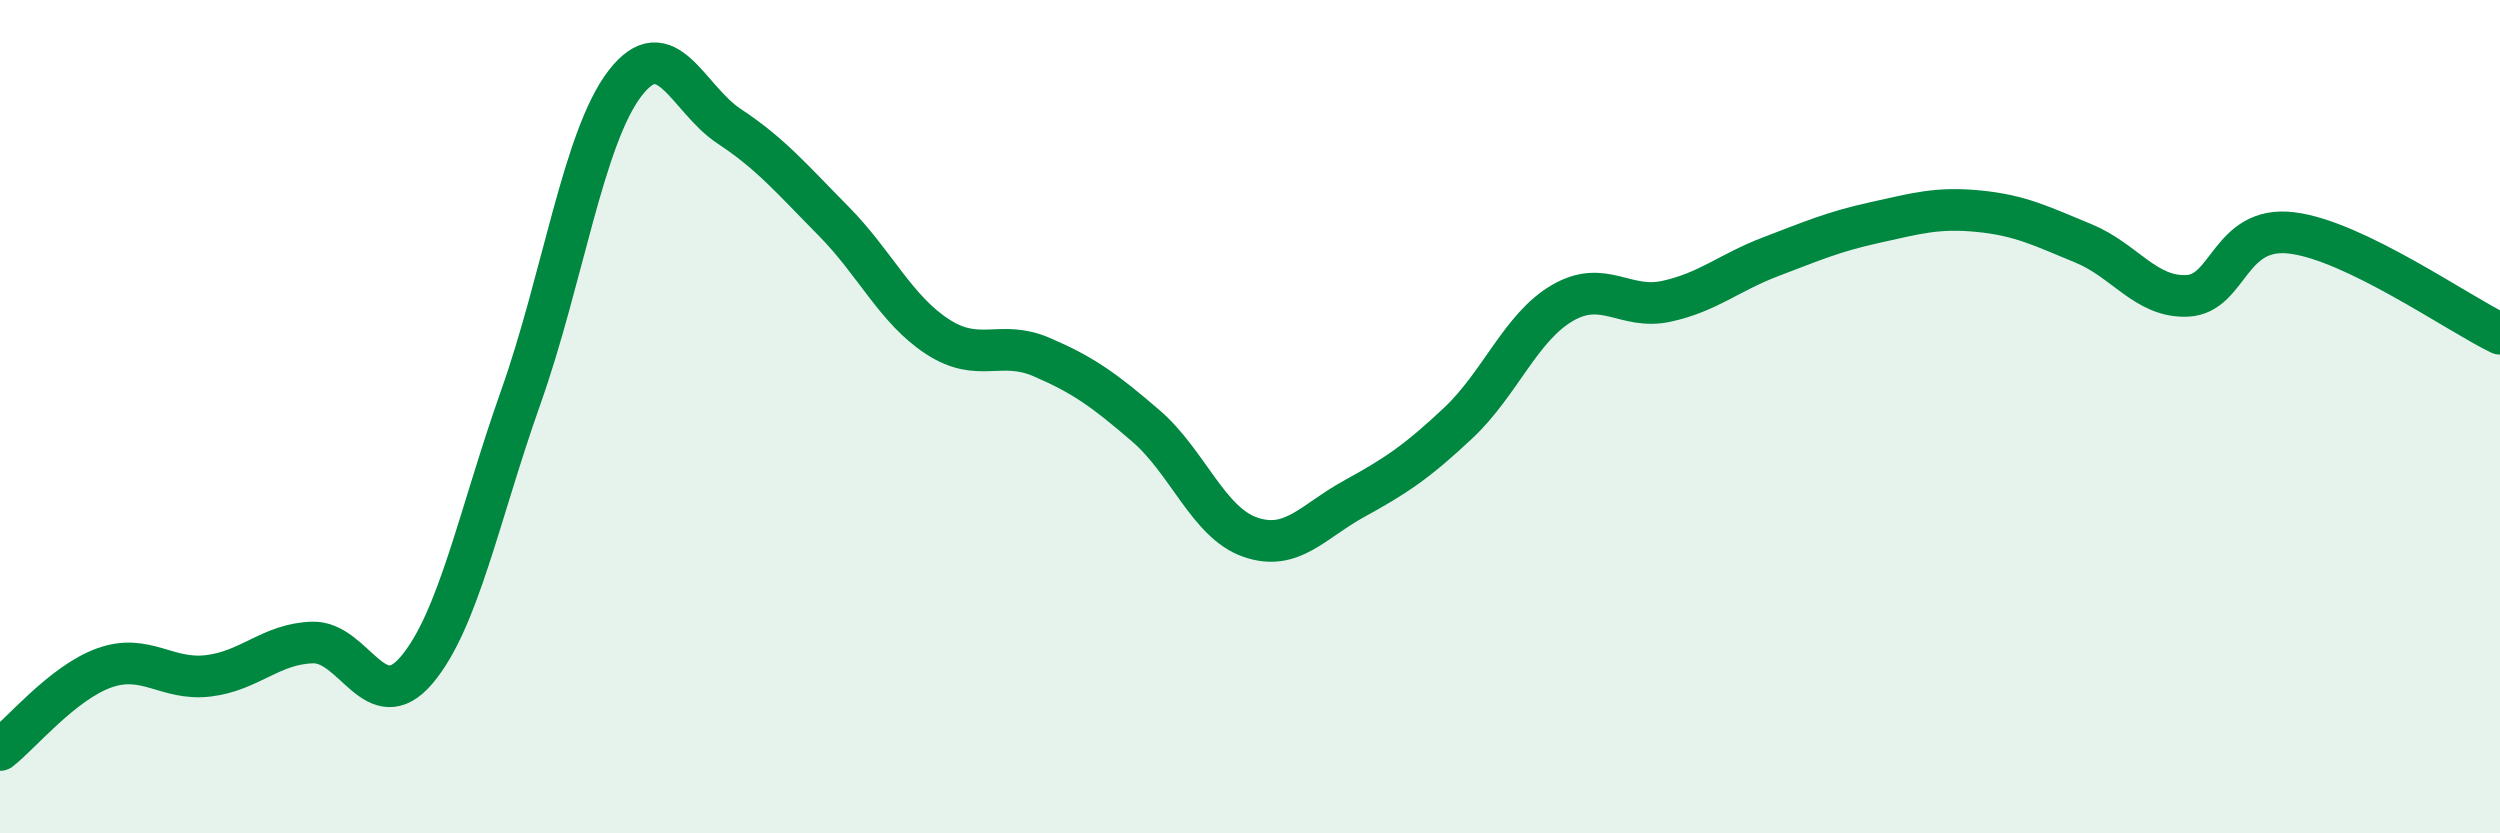
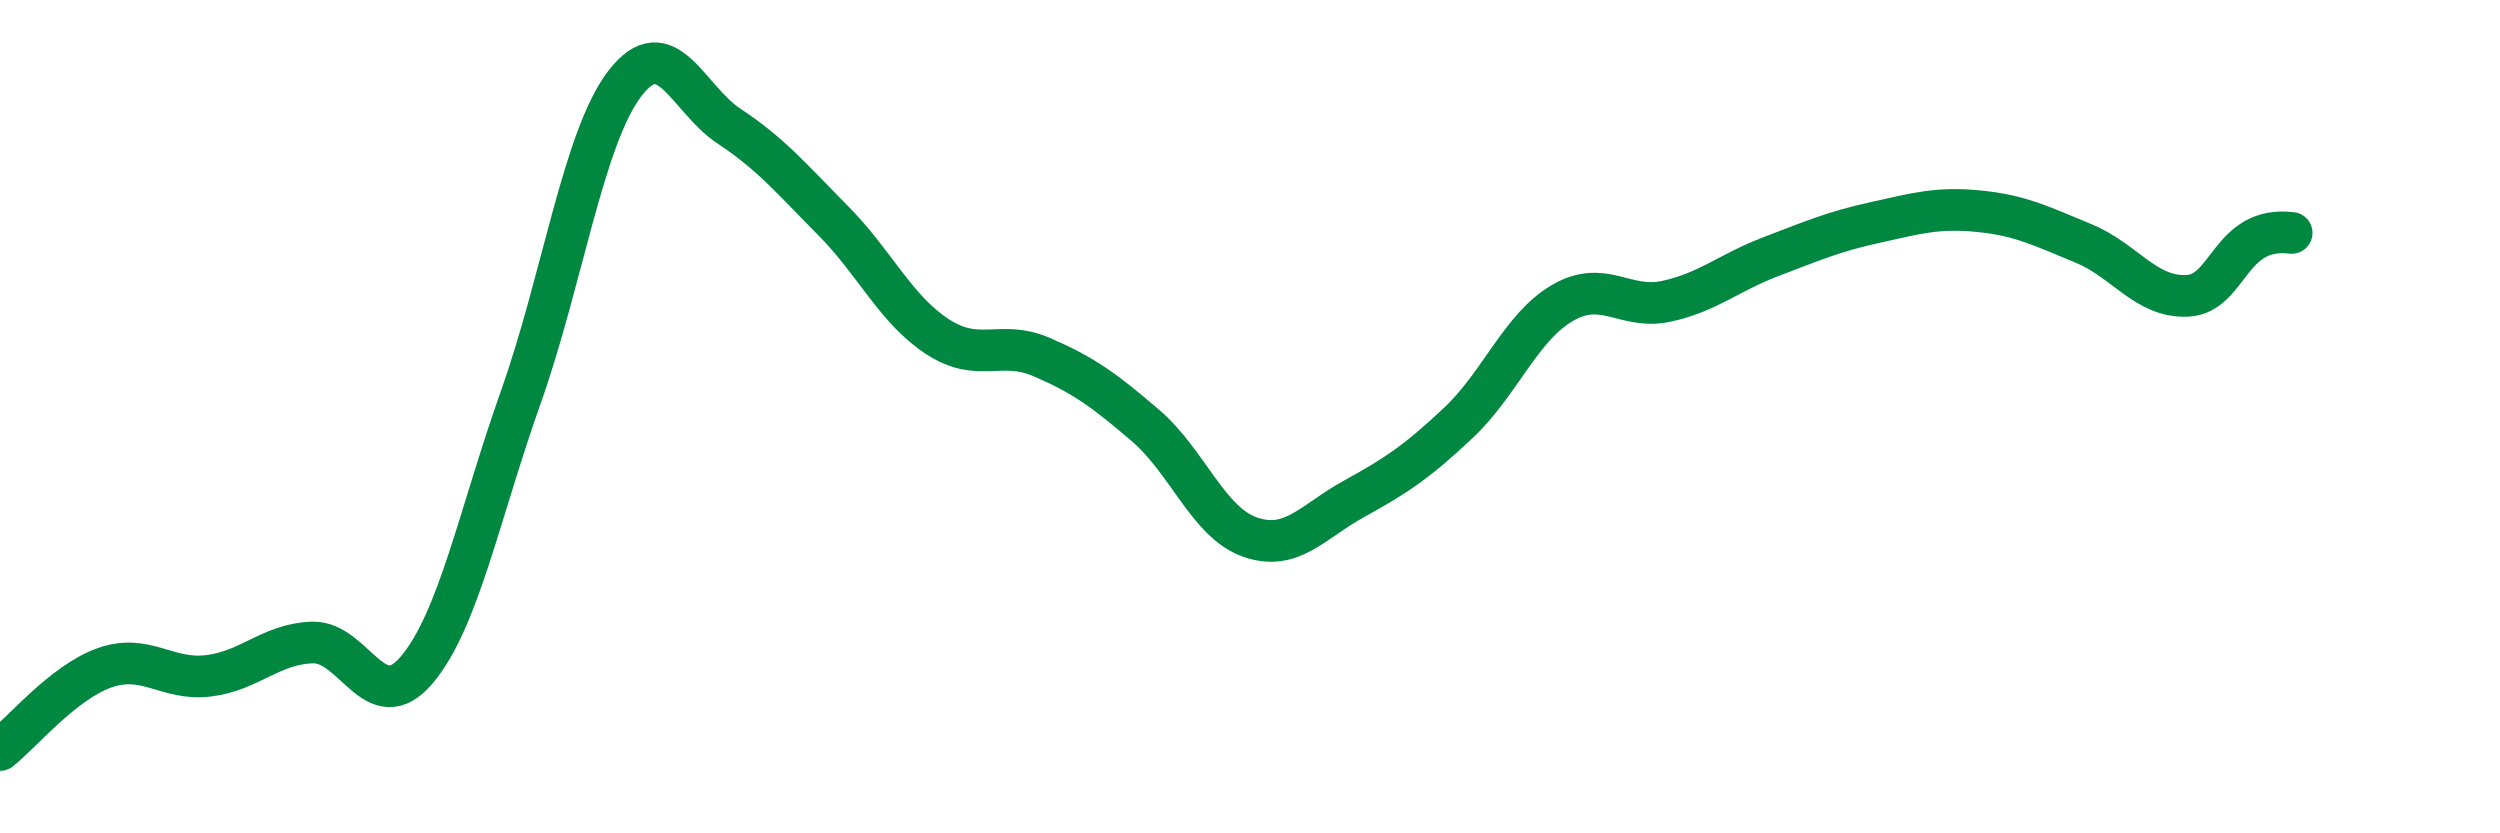
<svg xmlns="http://www.w3.org/2000/svg" width="60" height="20" viewBox="0 0 60 20">
-   <path d="M 0,18 C 0.5,17.61 1.5,16.39 2.5,16.03 C 3.5,15.67 4,16.34 5,16.22 C 6,16.1 6.5,15.45 7.5,15.42 C 8.5,15.39 9,17.26 10,16.08 C 11,14.9 11.5,12.35 12.5,9.53 C 13.5,6.71 14,3.3 15,2 C 16,0.7 16.5,2.37 17.5,3.03 C 18.5,3.69 19,4.29 20,5.3 C 21,6.31 21.5,7.43 22.5,8.08 C 23.5,8.73 24,8.14 25,8.57 C 26,9 26.5,9.36 27.5,10.22 C 28.5,11.08 29,12.54 30,12.89 C 31,13.24 31.5,12.52 32.5,11.97 C 33.5,11.42 34,11.09 35,10.15 C 36,9.21 36.5,7.85 37.5,7.27 C 38.5,6.69 39,7.45 40,7.23 C 41,7.01 41.5,6.54 42.5,6.16 C 43.5,5.78 44,5.56 45,5.34 C 46,5.12 46.5,4.97 47.5,5.07 C 48.5,5.17 49,5.43 50,5.84 C 51,6.25 51.5,7.15 52.5,7.1 C 53.5,7.05 53.5,5.41 55,5.59 C 56.5,5.77 59,7.53 60,8.01L60 20L0 20Z" fill="#008740" opacity="0.1" stroke-linecap="round" stroke-linejoin="round" />
-   <path d="M 0,18 C 0.5,17.61 1.5,16.39 2.5,16.03 C 3.5,15.67 4,16.34 5,16.22 C 6,16.1 6.5,15.45 7.5,15.42 C 8.5,15.39 9,17.26 10,16.08 C 11,14.9 11.5,12.35 12.5,9.53 C 13.5,6.71 14,3.3 15,2 C 16,0.7 16.5,2.37 17.5,3.03 C 18.5,3.69 19,4.29 20,5.3 C 21,6.31 21.5,7.43 22.5,8.08 C 23.5,8.73 24,8.14 25,8.57 C 26,9 26.5,9.36 27.5,10.22 C 28.5,11.08 29,12.54 30,12.89 C 31,13.24 31.5,12.52 32.5,11.97 C 33.5,11.42 34,11.09 35,10.15 C 36,9.21 36.5,7.85 37.5,7.27 C 38.5,6.69 39,7.45 40,7.23 C 41,7.01 41.5,6.54 42.5,6.16 C 43.5,5.78 44,5.56 45,5.34 C 46,5.12 46.5,4.97 47.5,5.07 C 48.5,5.17 49,5.43 50,5.84 C 51,6.25 51.5,7.15 52.5,7.1 C 53.5,7.05 53.5,5.41 55,5.59 C 56.5,5.77 59,7.53 60,8.01" stroke="#008740" stroke-width="1" fill="none" stroke-linecap="round" stroke-linejoin="round" />
+   <path d="M 0,18 C 0.5,17.61 1.5,16.39 2.5,16.03 C 3.5,15.67 4,16.34 5,16.22 C 6,16.1 6.5,15.45 7.5,15.42 C 8.5,15.39 9,17.26 10,16.08 C 11,14.9 11.5,12.35 12.5,9.53 C 13.5,6.71 14,3.3 15,2 C 16,0.7 16.5,2.37 17.5,3.03 C 18.5,3.69 19,4.29 20,5.3 C 21,6.31 21.5,7.43 22.5,8.08 C 23.5,8.73 24,8.14 25,8.57 C 26,9 26.5,9.36 27.5,10.22 C 28.5,11.08 29,12.54 30,12.89 C 31,13.24 31.5,12.52 32.5,11.97 C 33.5,11.42 34,11.09 35,10.15 C 36,9.21 36.5,7.85 37.5,7.27 C 38.5,6.69 39,7.45 40,7.23 C 41,7.01 41.5,6.54 42.5,6.16 C 43.5,5.78 44,5.56 45,5.34 C 46,5.12 46.5,4.97 47.5,5.07 C 48.5,5.17 49,5.43 50,5.84 C 51,6.25 51.5,7.15 52.5,7.1 C 53.5,7.05 53.5,5.41 55,5.59 " stroke="#008740" stroke-width="1" fill="none" stroke-linecap="round" stroke-linejoin="round" />
</svg>